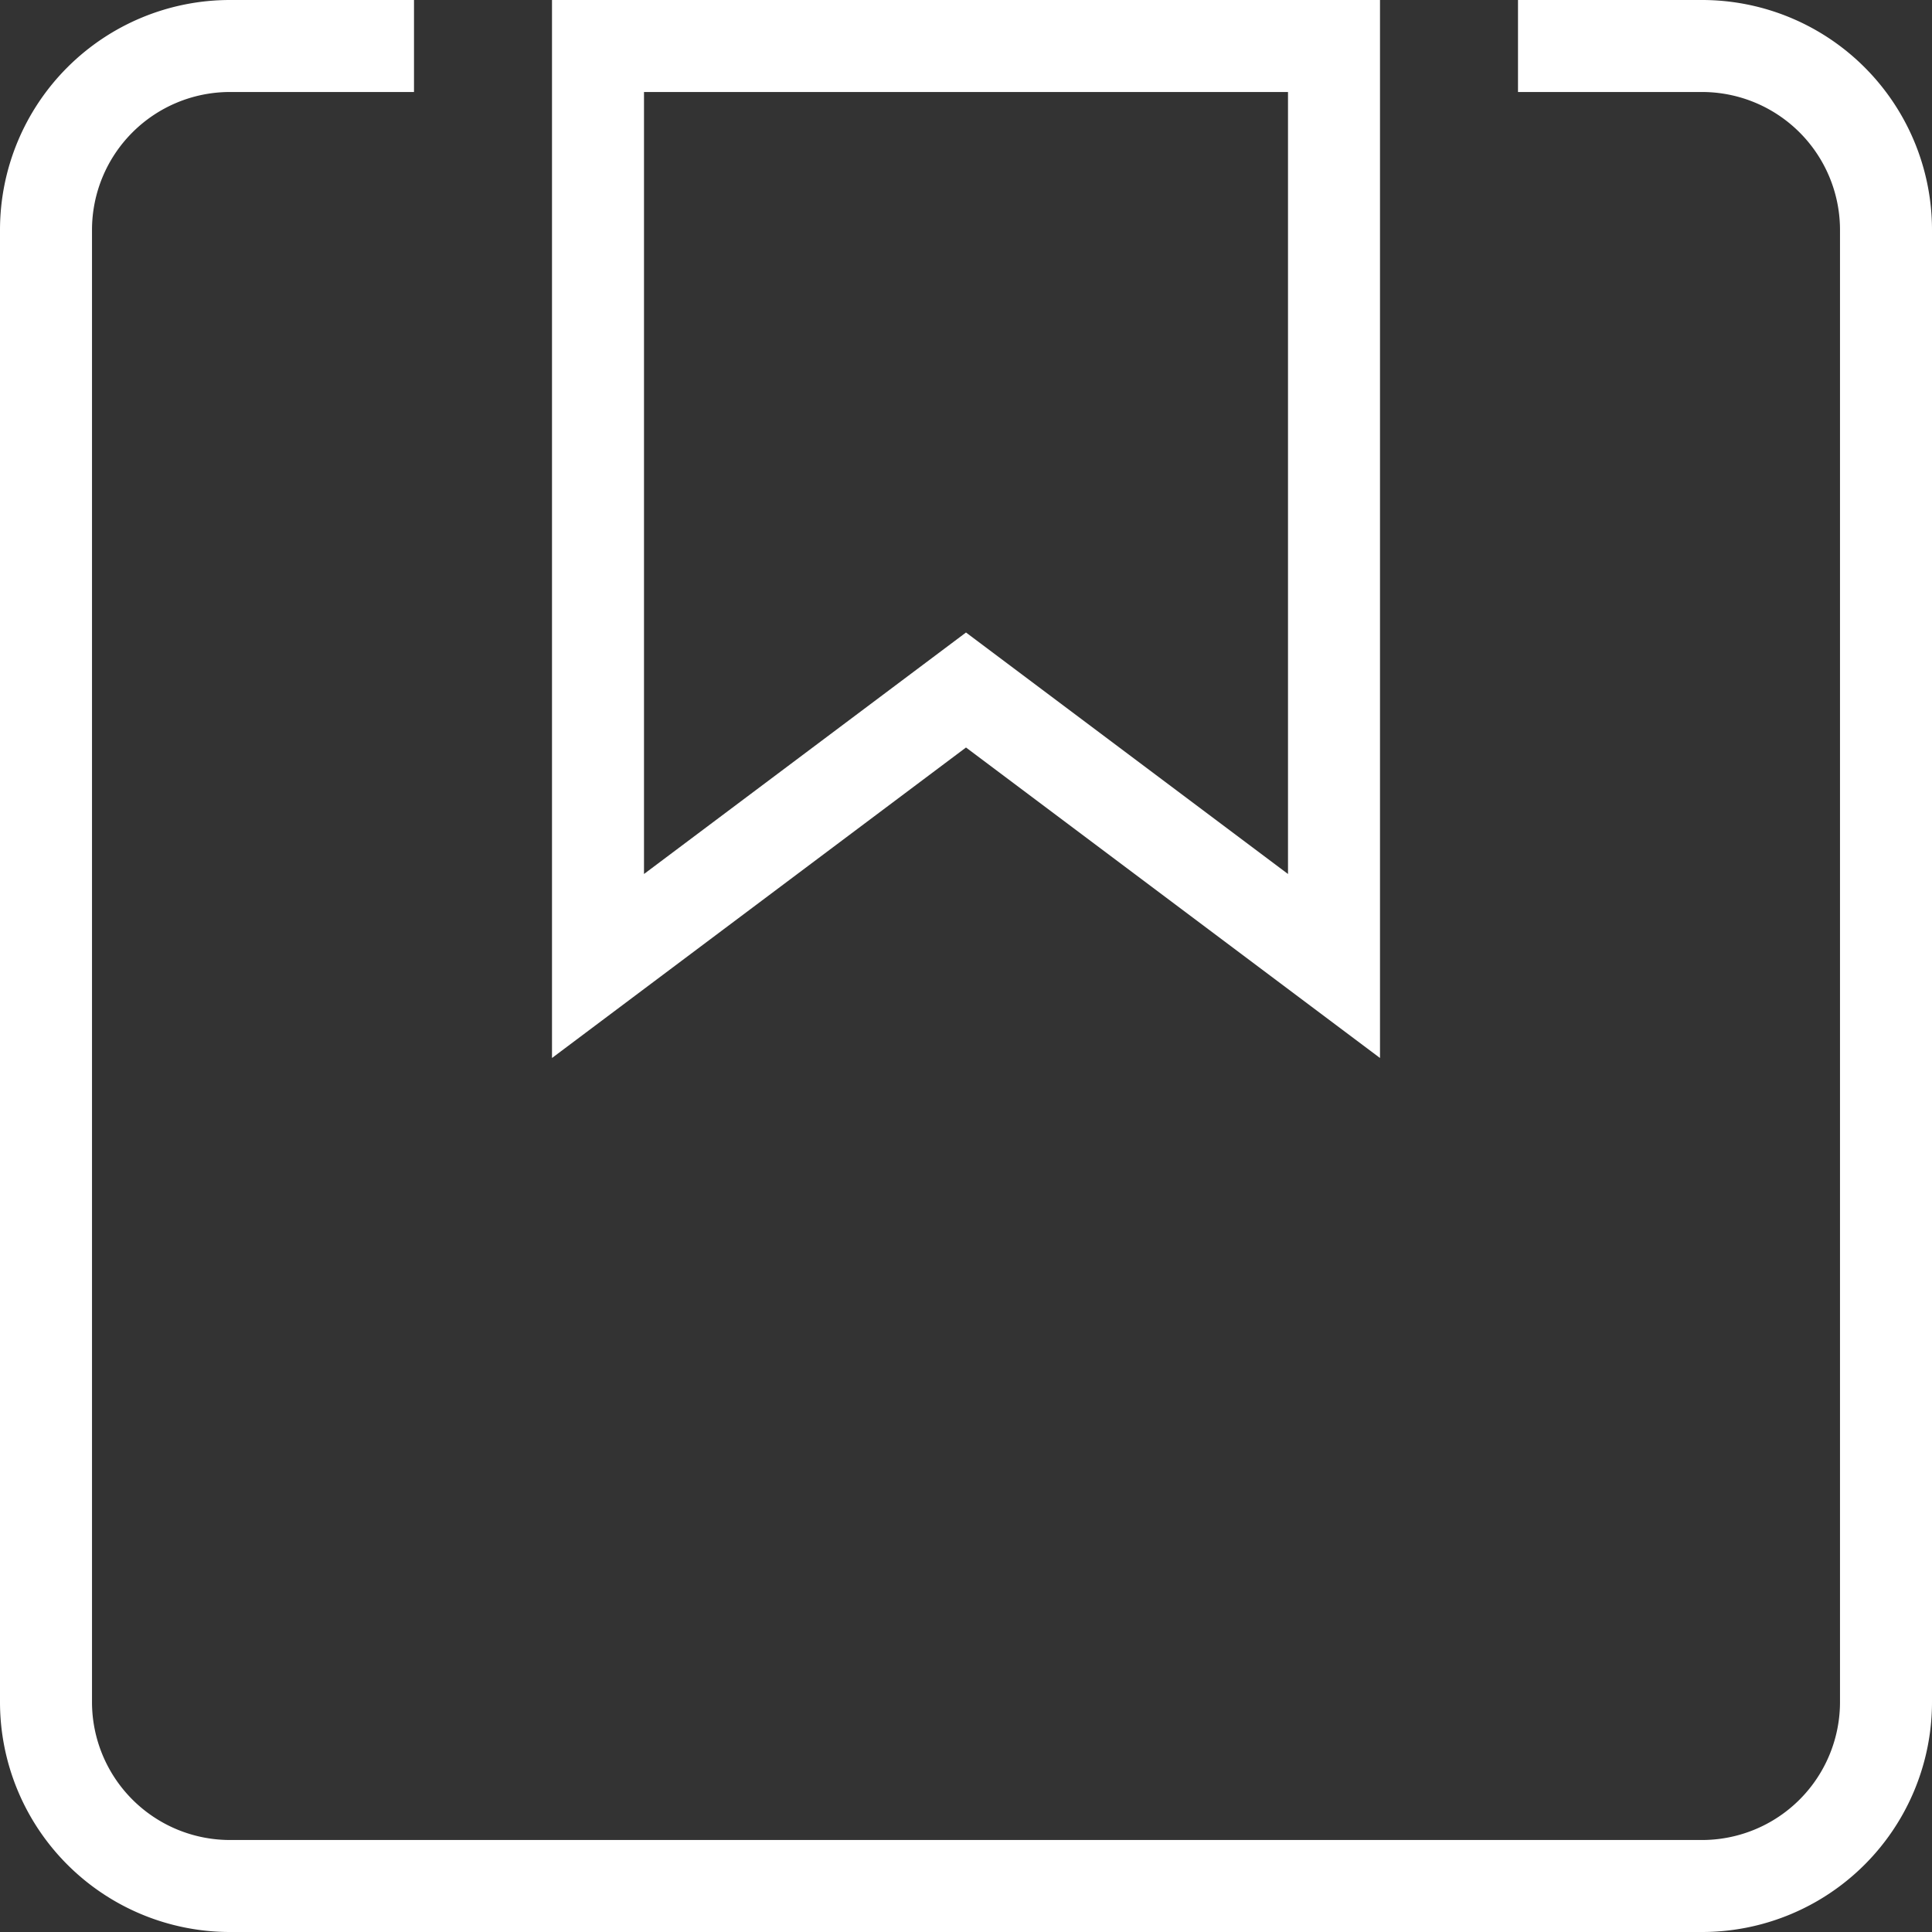
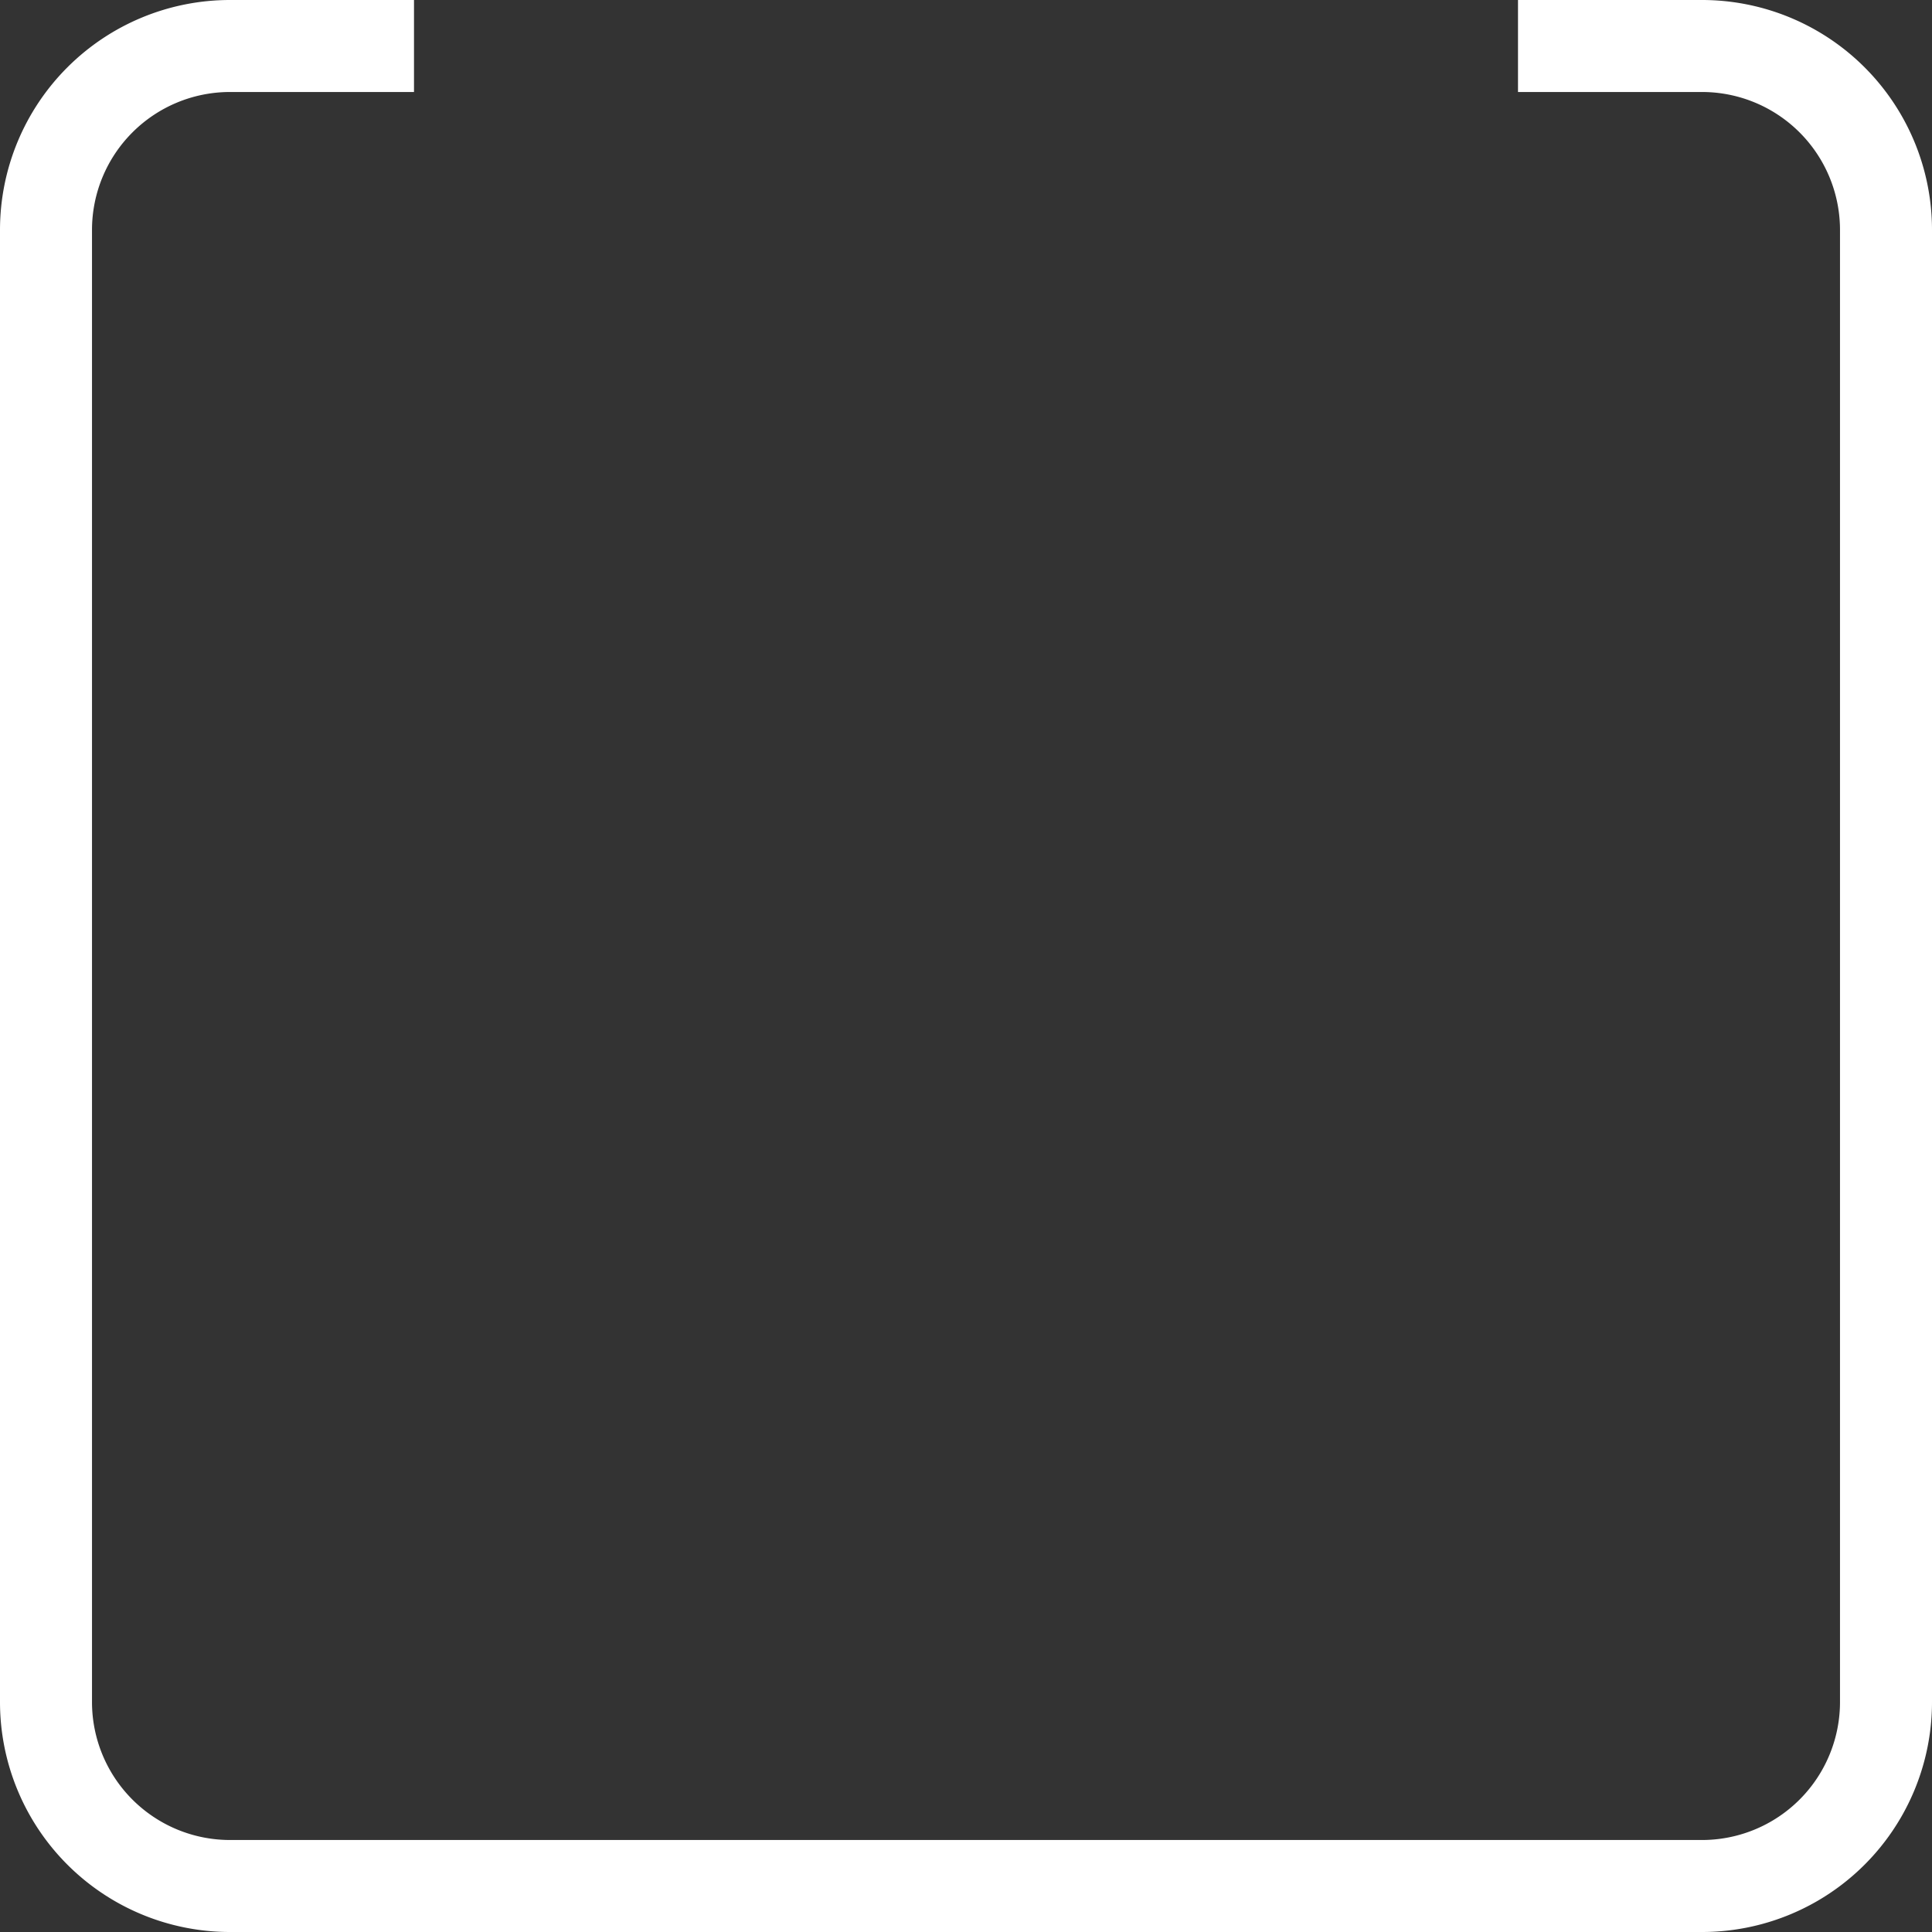
<svg xmlns="http://www.w3.org/2000/svg" width="42" height="42">
  <rect width="100%" height="100%" fill="#333333" stroke="none" />
  <g fill="none" fill-rule="evenodd" stroke="#FFF" stroke-linecap="square" stroke-width="2">
    <path d="M34 1h3a4 4 0 0 1 4 4v32a4 4 0 0 1-4 4H5a4 4 0 0 1-4-4V5a4 4 0 0 1 4-4h3" />
-     <path d="m29 21-8-6-8 6V1h16z" />
  </g>
</svg>